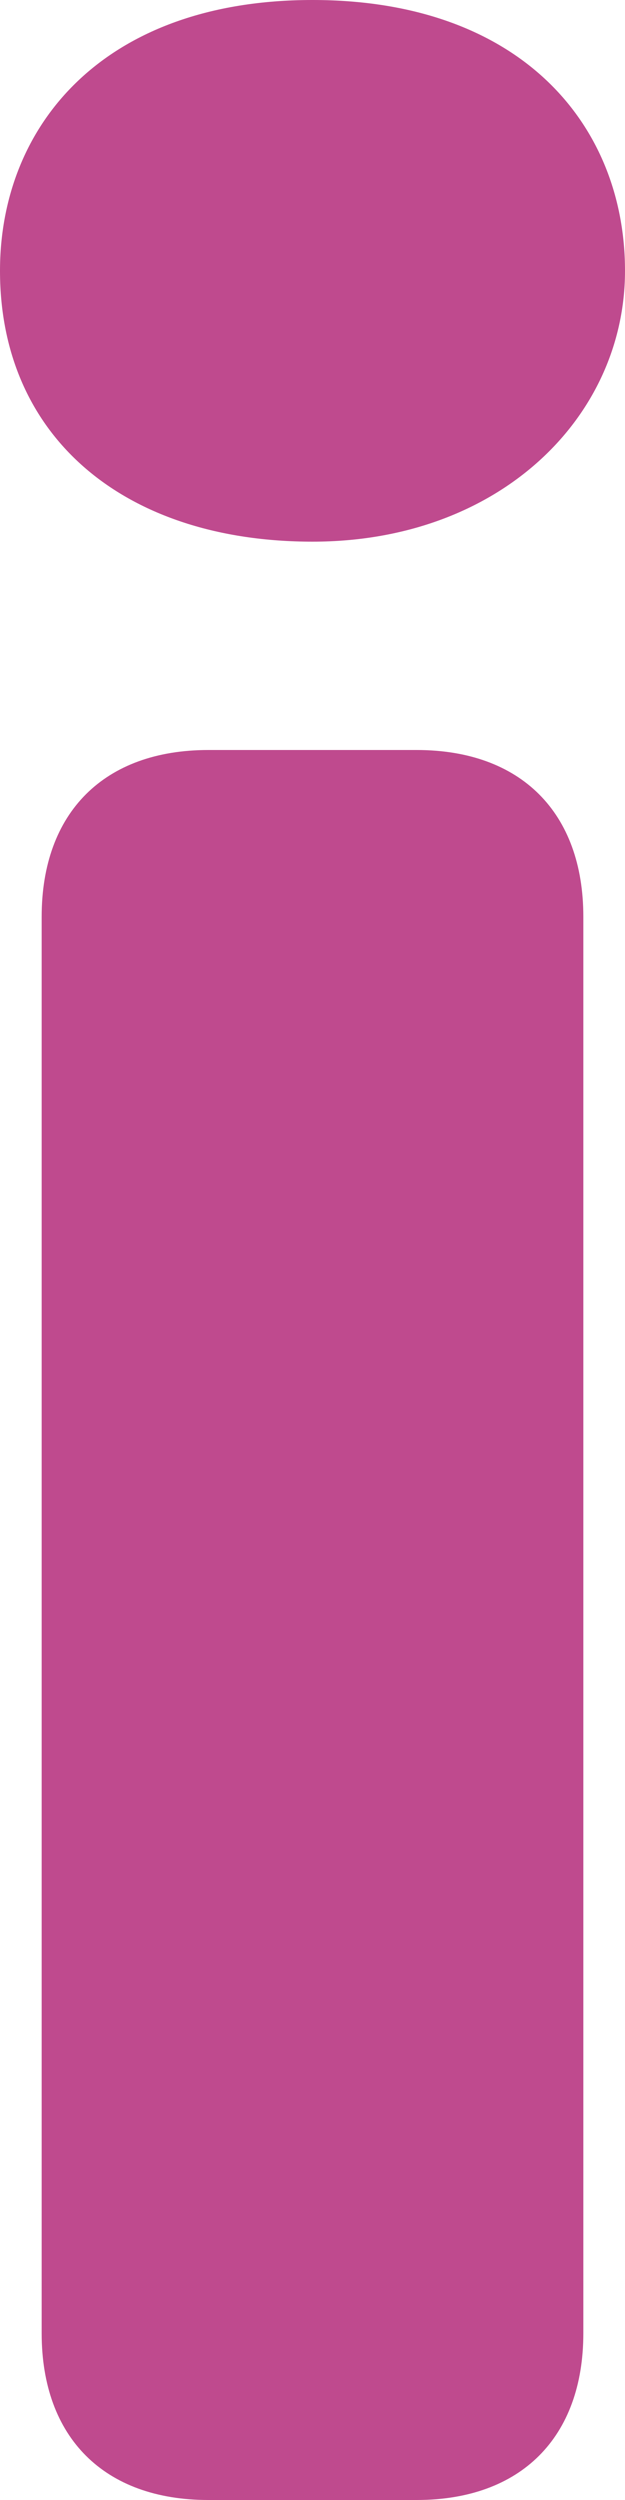
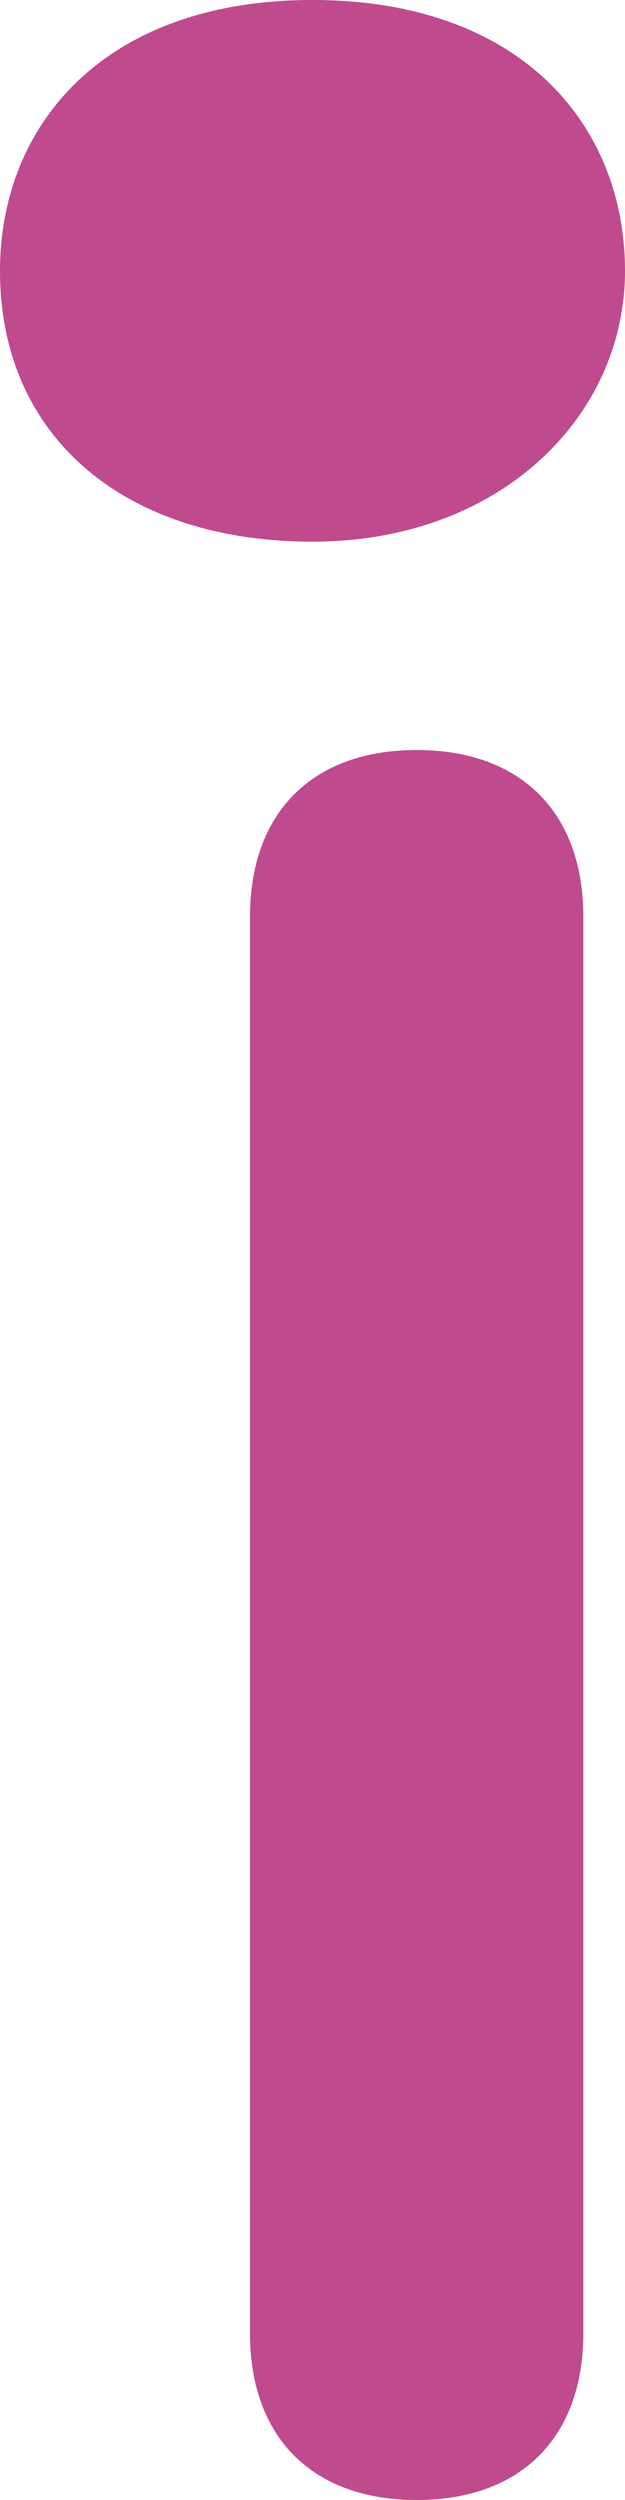
<svg xmlns="http://www.w3.org/2000/svg" version="1.1" id="Layer_1" x="0px" y="0px" viewBox="0 0 3 12" style="enable-background:new 0 0 3 12;" xml:space="preserve">
  <style type="text/css">
	.st0{fill:#BF4A8E;}
</style>
-   <path class="st0" d="M2,3.6c0.5,0,0.8,0.3,0.8,0.8v6.8C2.8,11.7,2.5,12,2,12H1c-0.5,0-0.8-0.3-0.8-0.8V4.4c0-0.5,0.3-0.8,0.8-0.8  L2,3.6z M1.5,0C2.5,0,3,0.6,3,1.3c0,0.7-0.6,1.3-1.5,1.3S0,2.1,0,1.3C0,0.6,0.5,0,1.5,0z" />
+   <path class="st0" d="M2,3.6c0.5,0,0.8,0.3,0.8,0.8v6.8C2.8,11.7,2.5,12,2,12c-0.5,0-0.8-0.3-0.8-0.8V4.4c0-0.5,0.3-0.8,0.8-0.8  L2,3.6z M1.5,0C2.5,0,3,0.6,3,1.3c0,0.7-0.6,1.3-1.5,1.3S0,2.1,0,1.3C0,0.6,0.5,0,1.5,0z" />
</svg>